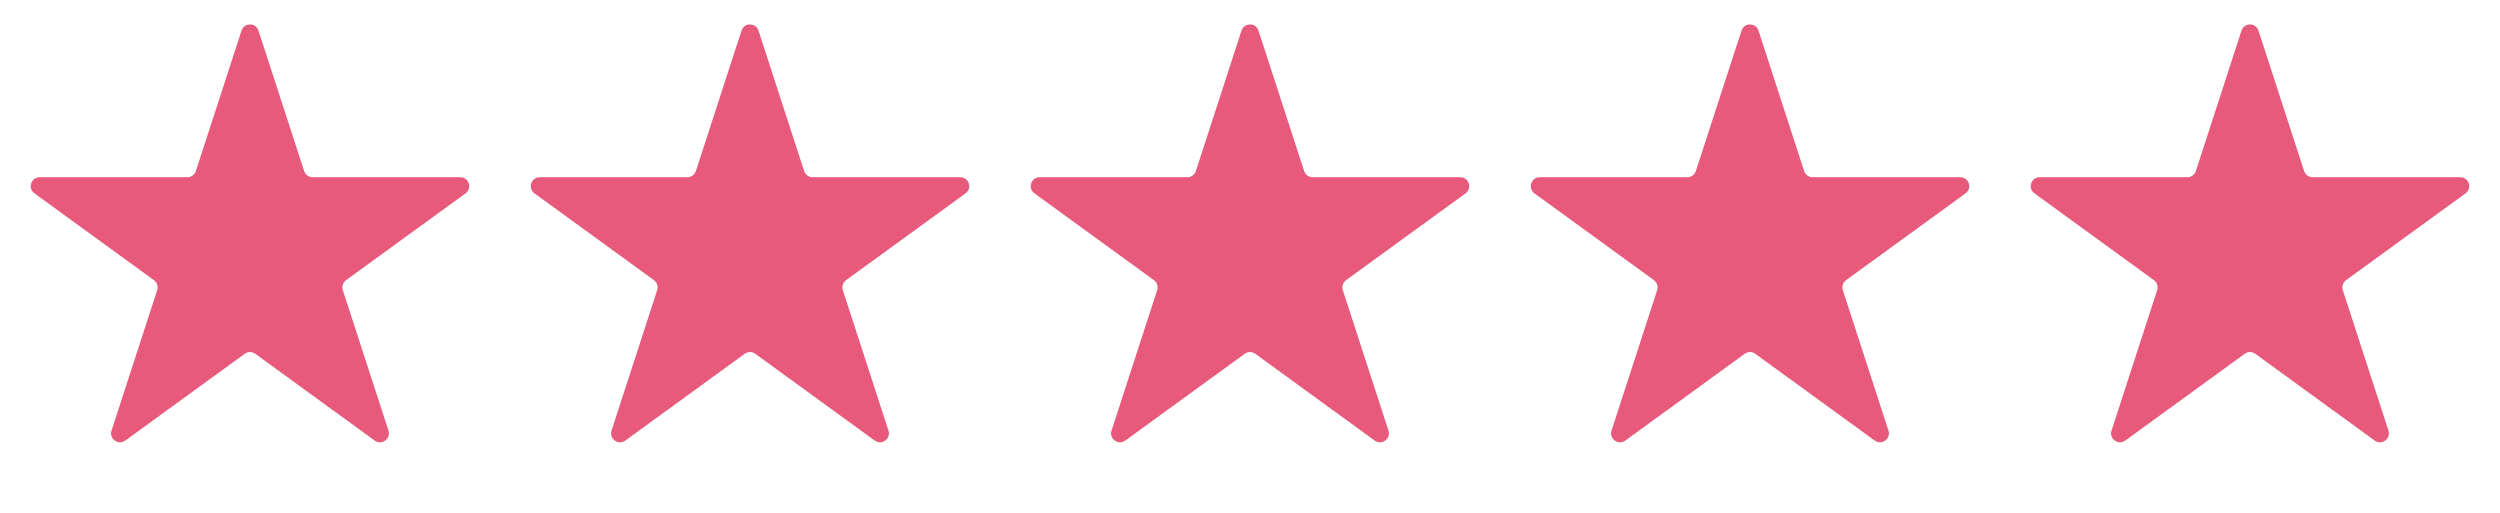
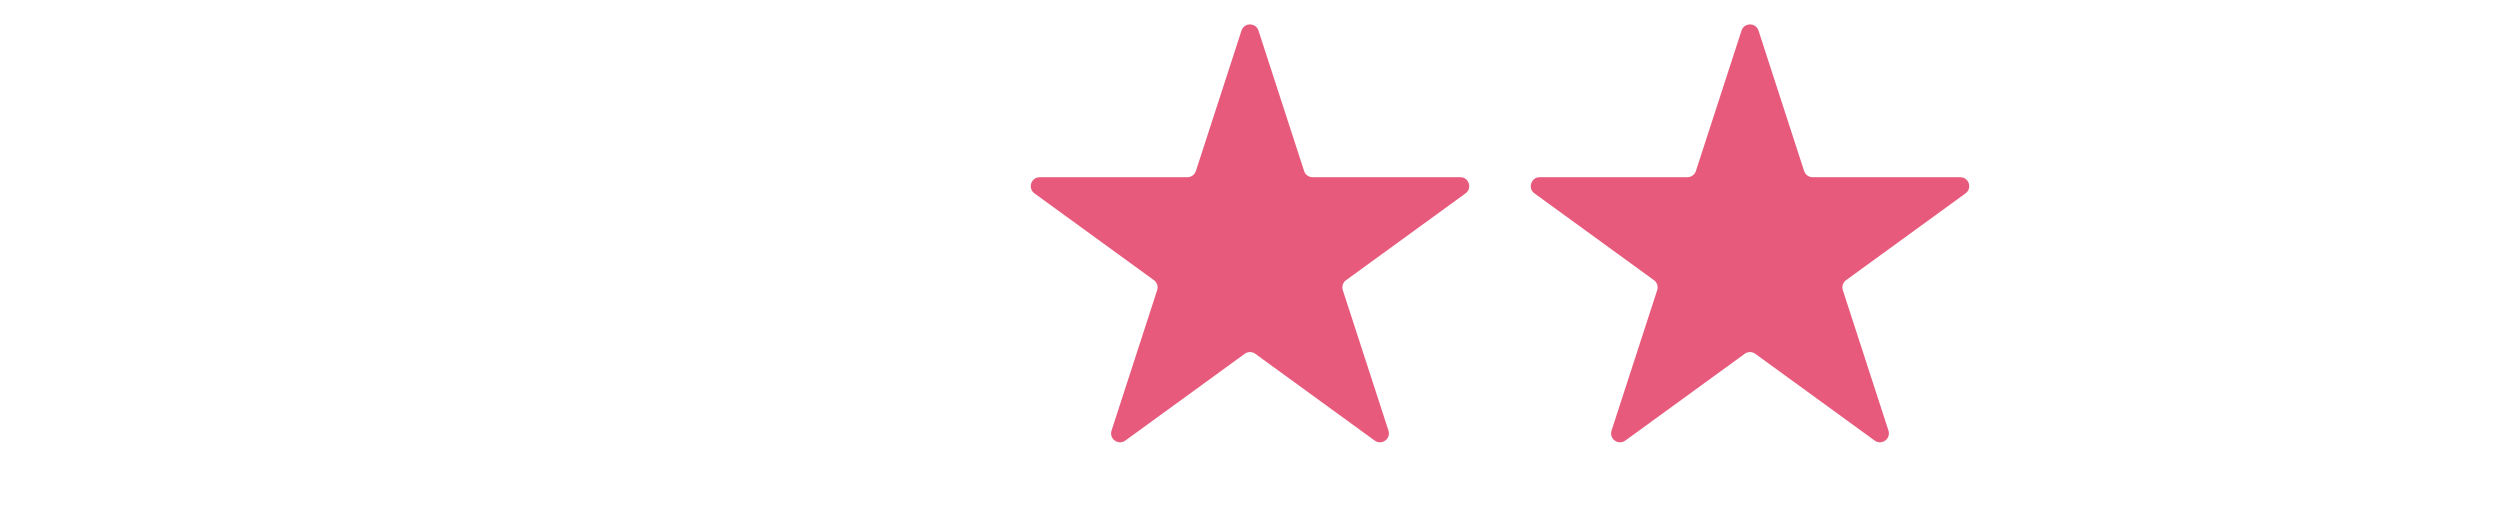
<svg xmlns="http://www.w3.org/2000/svg" width="112" height="23" viewBox="0 0 112 23" fill="none">
  <path d="M55.619 1.371C55.739 1.002 56.261 1.002 56.38 1.371L58.425 7.663C58.478 7.828 58.632 7.939 58.805 7.939L65.421 7.939C65.808 7.939 65.969 8.435 65.656 8.663L60.304 12.551C60.163 12.653 60.105 12.834 60.158 12.999L62.203 19.29C62.322 19.659 61.901 19.965 61.587 19.738L56.235 15.849C56.095 15.747 55.905 15.747 55.765 15.849L50.413 19.738C50.099 19.965 49.677 19.659 49.797 19.29L51.841 12.999C51.895 12.834 51.836 12.653 51.696 12.551L46.344 8.663C46.03 8.435 46.192 7.939 46.579 7.939L53.195 7.939C53.368 7.939 53.522 7.828 53.575 7.663L55.619 1.371Z" fill="#E75A7C" />
-   <path d="M10.82 1.371C10.939 1.002 11.461 1.002 11.58 1.371L13.625 7.663C13.678 7.828 13.832 7.939 14.005 7.939L20.621 7.939C21.008 7.939 21.169 8.435 20.856 8.663L15.504 12.551C15.364 12.653 15.305 12.834 15.358 12.999L17.403 19.29C17.523 19.659 17.101 19.965 16.787 19.738L11.435 15.849C11.295 15.747 11.105 15.747 10.965 15.849L5.613 19.738C5.299 19.965 4.877 19.659 4.997 19.29L7.042 12.999C7.095 12.834 7.036 12.653 6.896 12.551L1.544 8.663C1.231 8.435 1.392 7.939 1.779 7.939L8.395 7.939C8.568 7.939 8.722 7.828 8.775 7.663L10.82 1.371Z" fill="#E75A7C" />
  <path d="M78.02 1.371C78.139 1.002 78.661 1.002 78.781 1.371L80.825 7.663C80.879 7.828 81.032 7.939 81.205 7.939L87.821 7.939C88.208 7.939 88.37 8.435 88.056 8.663L82.704 12.551C82.564 12.653 82.505 12.834 82.559 12.999L84.603 19.29C84.723 19.659 84.301 19.965 83.987 19.738L78.635 15.849C78.495 15.747 78.305 15.747 78.165 15.849L72.813 19.738C72.499 19.965 72.078 19.659 72.197 19.29L74.242 12.999C74.295 12.834 74.237 12.653 74.096 12.551L68.744 8.663C68.431 8.435 68.592 7.939 68.979 7.939L75.595 7.939C75.768 7.939 75.922 7.828 75.975 7.663L78.02 1.371Z" fill="#E75A7C" />
-   <path d="M100.419 1.371C100.539 1.002 101.06 1.002 101.18 1.371L103.224 7.663C103.278 7.828 103.431 7.939 103.605 7.939L110.22 7.939C110.608 7.939 110.769 8.435 110.455 8.663L105.103 12.551C104.963 12.653 104.905 12.834 104.958 12.999L107.002 19.29C107.122 19.659 106.7 19.965 106.387 19.738L101.035 15.849C100.895 15.747 100.705 15.747 100.564 15.849L95.212 19.738C94.899 19.965 94.477 19.659 94.597 19.29L96.641 12.999C96.695 12.834 96.636 12.653 96.496 12.551L91.144 8.663C90.83 8.435 90.991 7.939 91.379 7.939L97.994 7.939C98.168 7.939 98.321 7.828 98.375 7.663L100.419 1.371Z" fill="#E75A7C" />
-   <path d="M33.22 1.371C33.34 1.002 33.861 1.002 33.981 1.371L36.025 7.663C36.079 7.828 36.232 7.939 36.406 7.939L43.021 7.939C43.409 7.939 43.57 8.435 43.256 8.663L37.904 12.551C37.764 12.653 37.705 12.834 37.759 12.999L39.803 19.29C39.923 19.659 39.501 19.965 39.188 19.738L33.836 15.849C33.695 15.747 33.505 15.747 33.365 15.849L28.013 19.738C27.7 19.965 27.278 19.659 27.398 19.29L29.442 12.999C29.495 12.834 29.437 12.653 29.297 12.551L23.945 8.663C23.631 8.435 23.792 7.939 24.18 7.939L30.795 7.939C30.968 7.939 31.122 7.828 31.176 7.663L33.22 1.371Z" fill="#E75A7C" />
</svg>